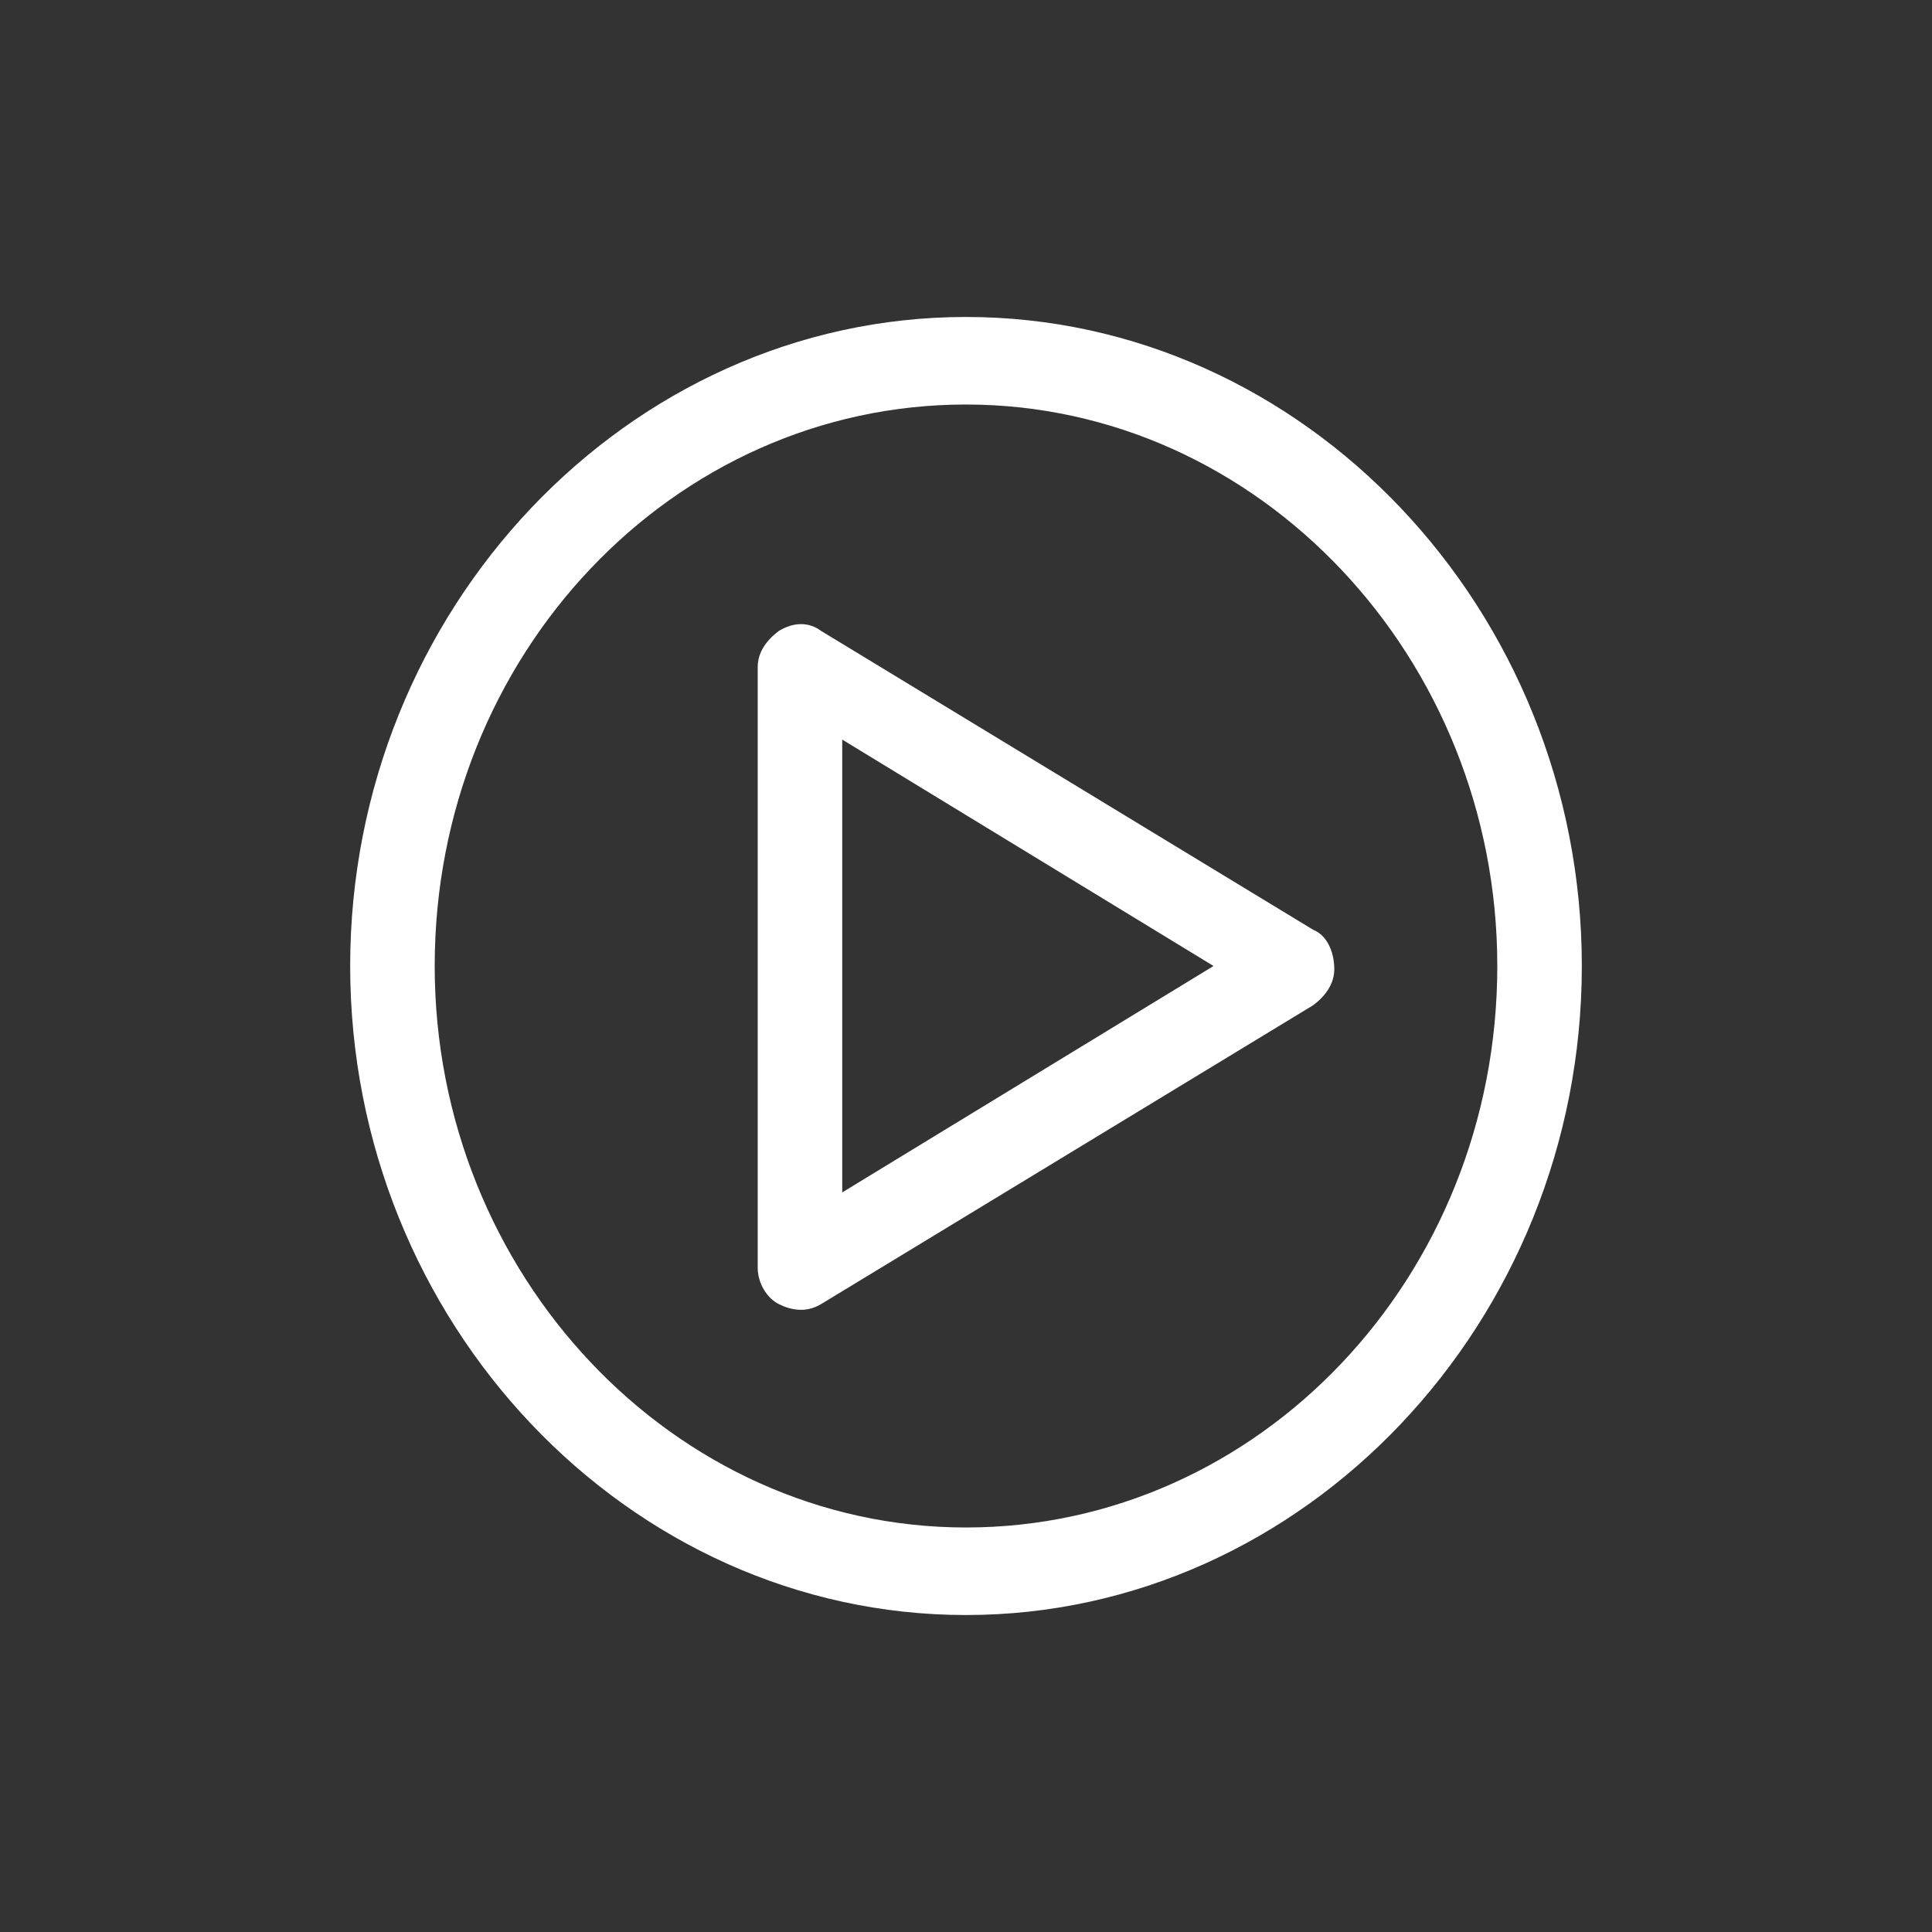
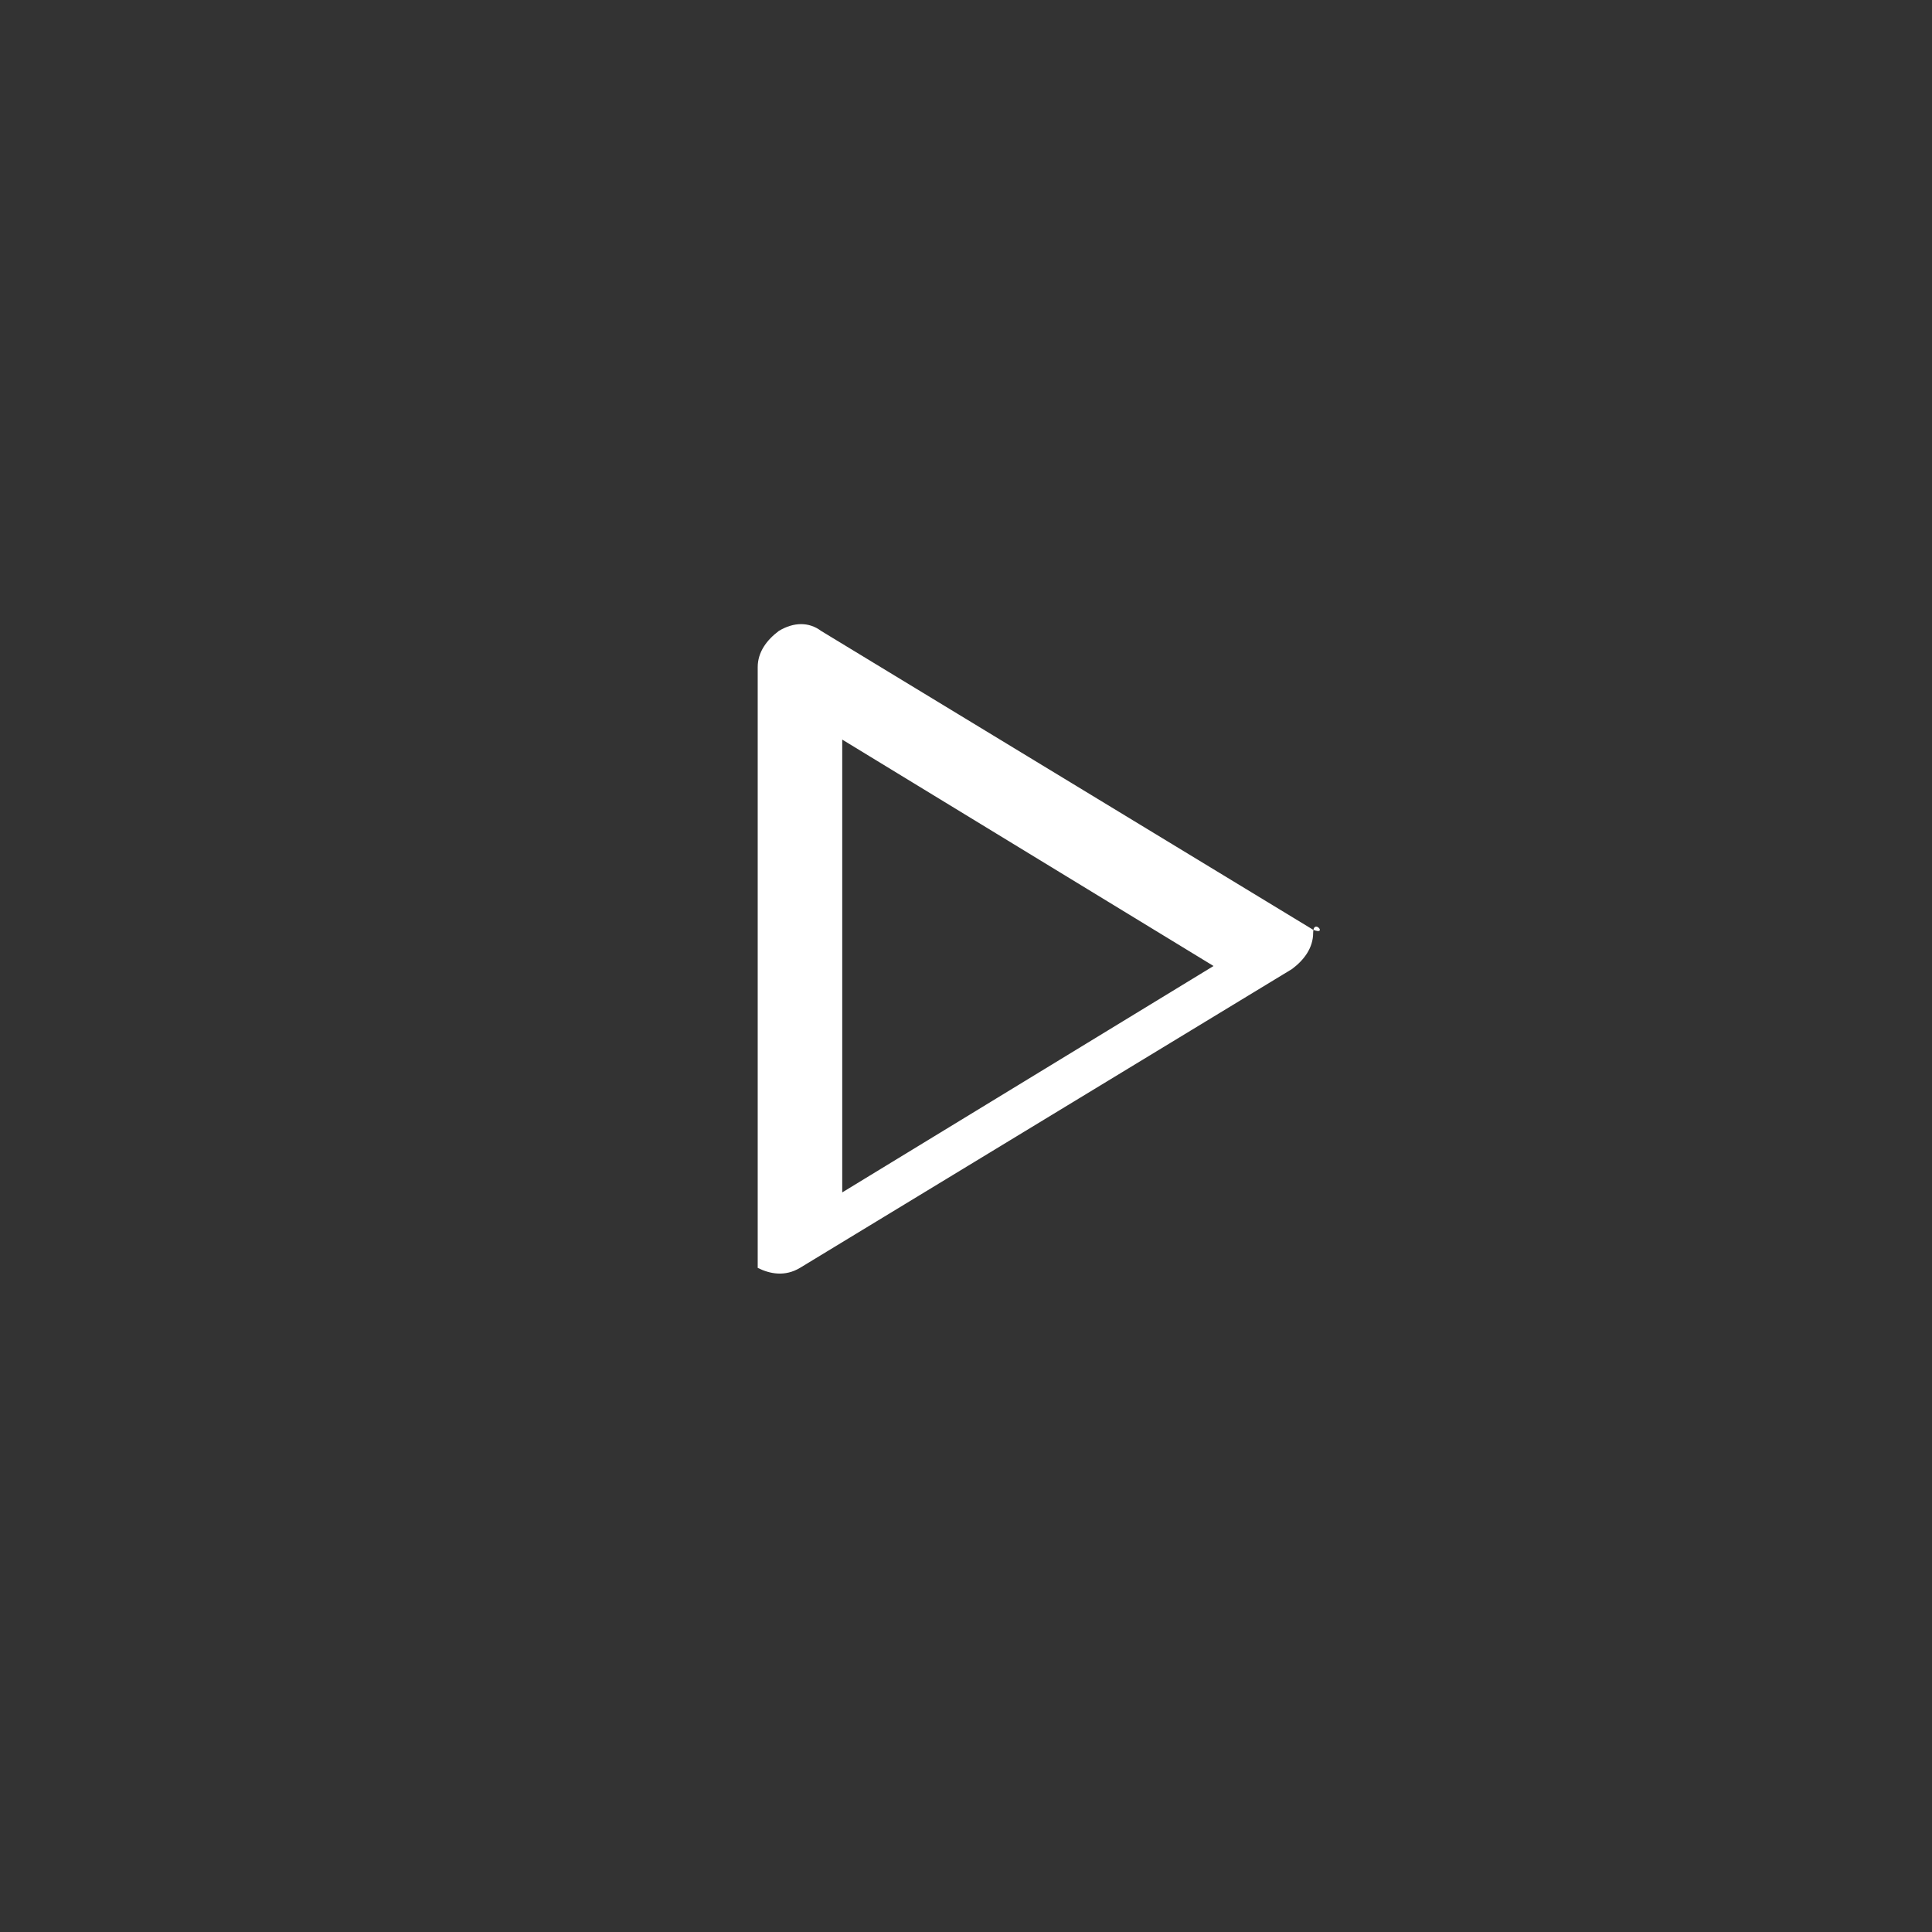
<svg xmlns="http://www.w3.org/2000/svg" id="Layer_1" x="0px" y="0px" viewBox="0 0 64 64" style="enable-background:new 0 0 64 64;" xml:space="preserve">
  <rect x="0" y="0" width="64" height="64" fill="#333333" stroke="none" />
  <style type="text/css"> .st0{fill:#FFFFFF;} </style>
  <g>
-     <path class="st0" d="M32,10.5c-11.2,0-20.4,9.7-20.4,21.5S20.8,53.5,32,53.5S52.4,43.8,52.4,32S43.2,10.5,32,10.5z M32,50.6 c-9.7,0-17.6-8.4-17.6-18.6c0-10.3,7.9-18.6,17.6-18.6c9.7,0,17.6,8.4,17.6,18.6C49.6,42.3,41.7,50.6,32,50.6z" />
-     <path class="st0" d="M43.5,30.8l-16.3-9.9c-0.4-0.3-0.9-0.3-1.4,0c-0.4,0.3-0.7,0.7-0.7,1.2v19.9c0,0.5,0.3,1,0.7,1.2 c0.4,0.2,0.9,0.3,1.4,0l16.3-9.9c0.4-0.3,0.7-0.7,0.7-1.2S44,31,43.5,30.8z M27.9,39.5V24.5L40.2,32L27.9,39.5z" />
+     <path class="st0" d="M43.5,30.8l-16.3-9.9c-0.4-0.3-0.9-0.3-1.4,0c-0.4,0.3-0.7,0.7-0.7,1.2v19.9c0.4,0.2,0.9,0.3,1.4,0l16.3-9.9c0.4-0.3,0.7-0.7,0.7-1.2S44,31,43.5,30.8z M27.9,39.5V24.5L40.2,32L27.9,39.5z" />
  </g>
</svg>